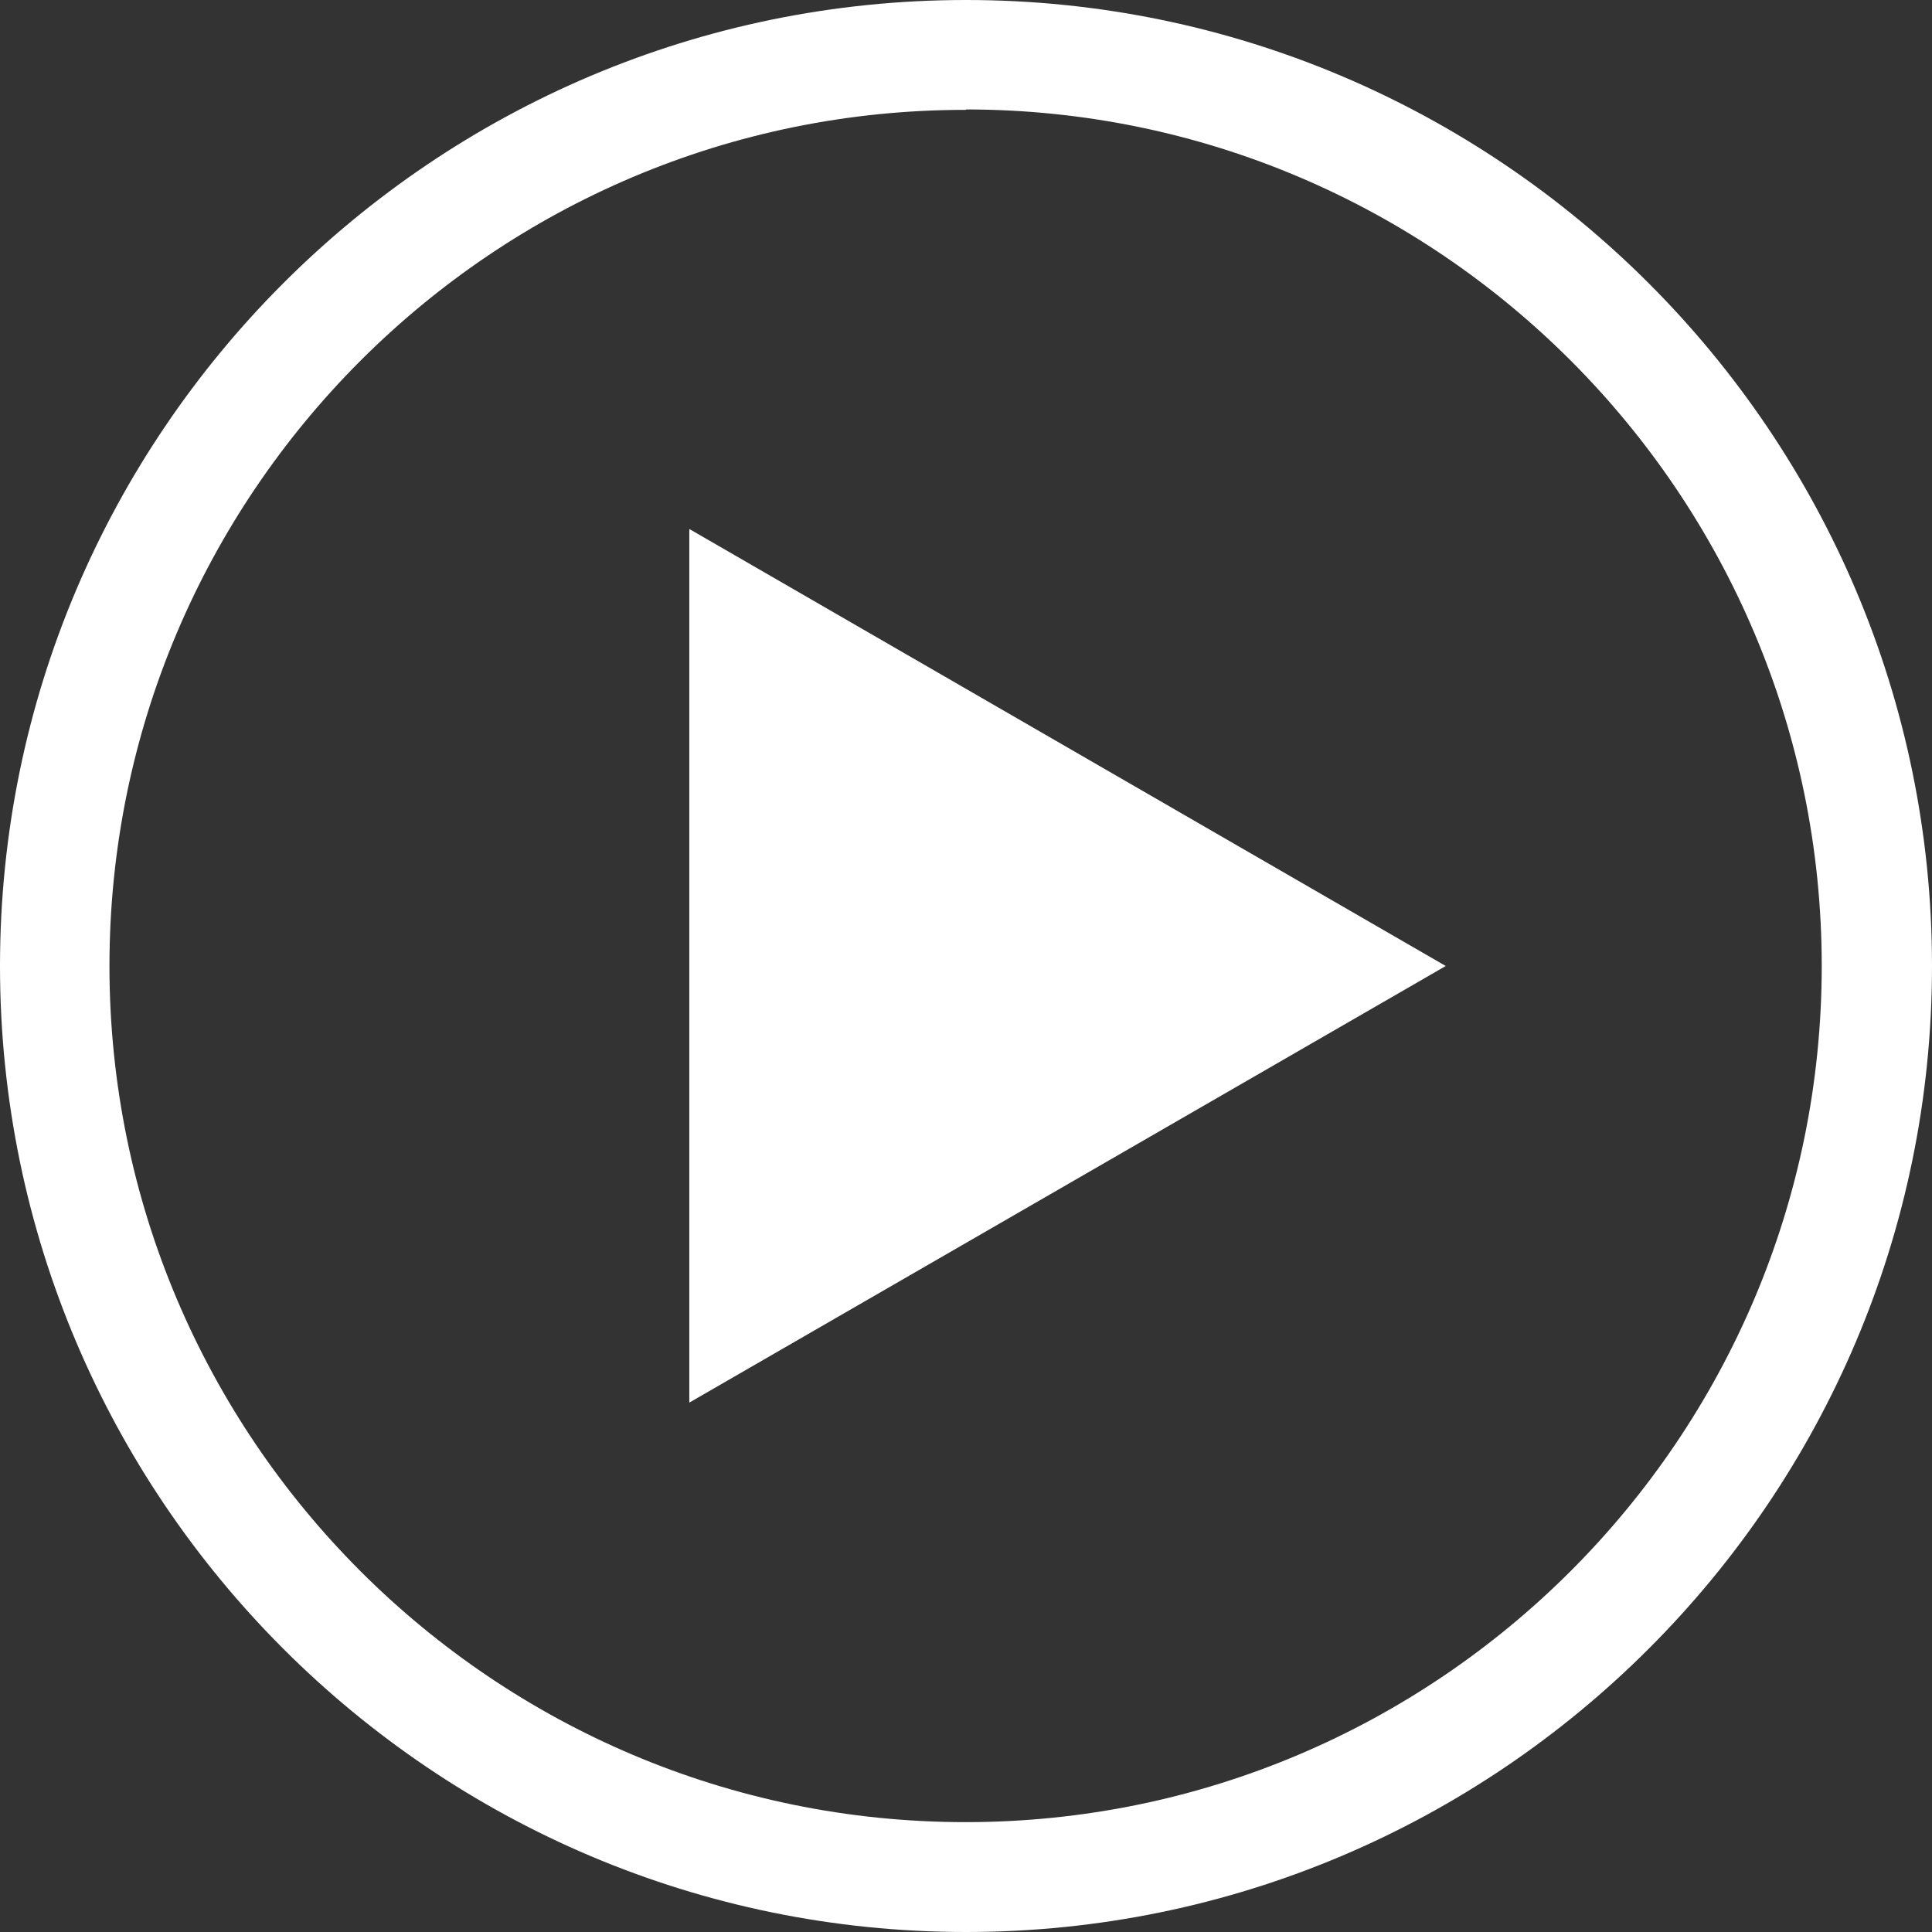
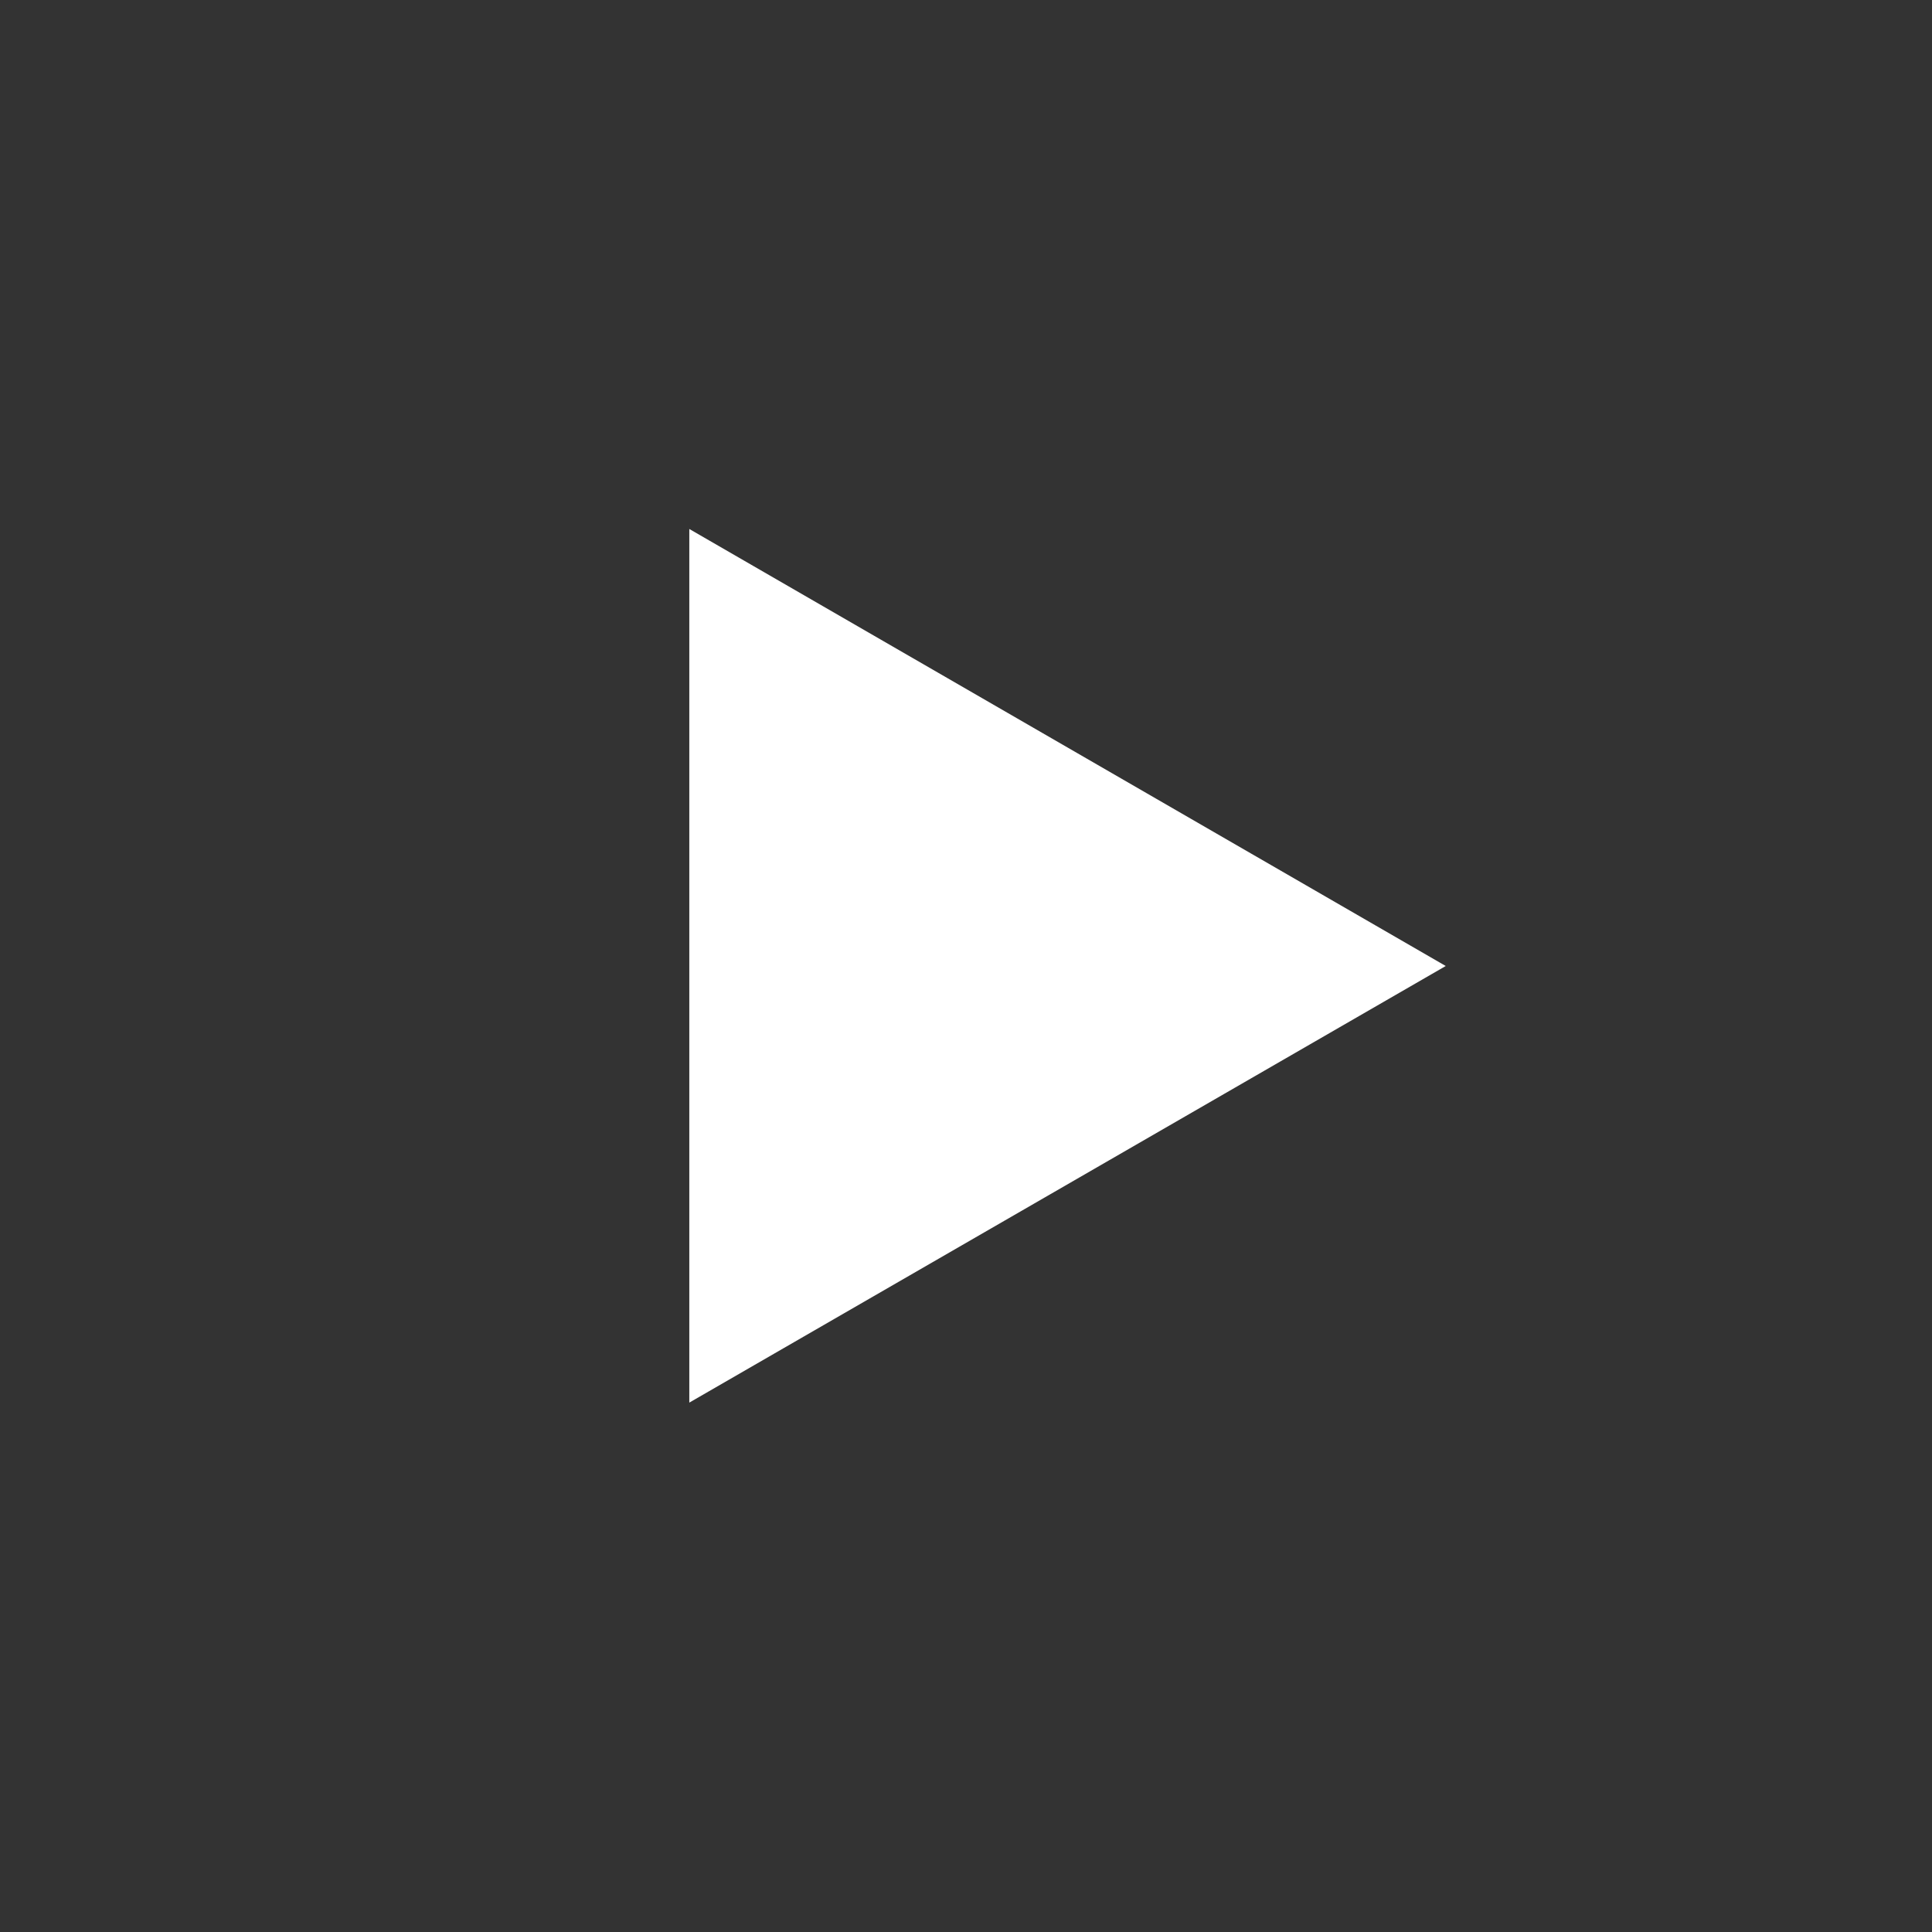
<svg xmlns="http://www.w3.org/2000/svg" id="Layer_1" width="47.48" height="47.48" viewBox="0 0 47.48 47.48">
  <rect x="0" y="0" width="47.48" height="47.48" fill="#333333" stroke="none" />
  <defs>
    <style>.cls-1{fill:#fff;}</style>
  </defs>
-   <path class="cls-1" d="M23.74,47.48C10.65,47.48,0,36.83,0,23.74S10.65,0,23.74,0s23.74,10.65,23.74,23.74-10.65,23.74-23.74,23.74Zm0-44.78C12.13,2.69,2.69,12.13,2.69,23.74s9.44,21.04,21.04,21.04,21.04-9.44,21.04-21.04S35.34,2.69,23.74,2.69Z" />
  <polygon class="cls-1" points="35.53 23.74 16.94 13 16.94 34.47 35.53 23.74" />
</svg>